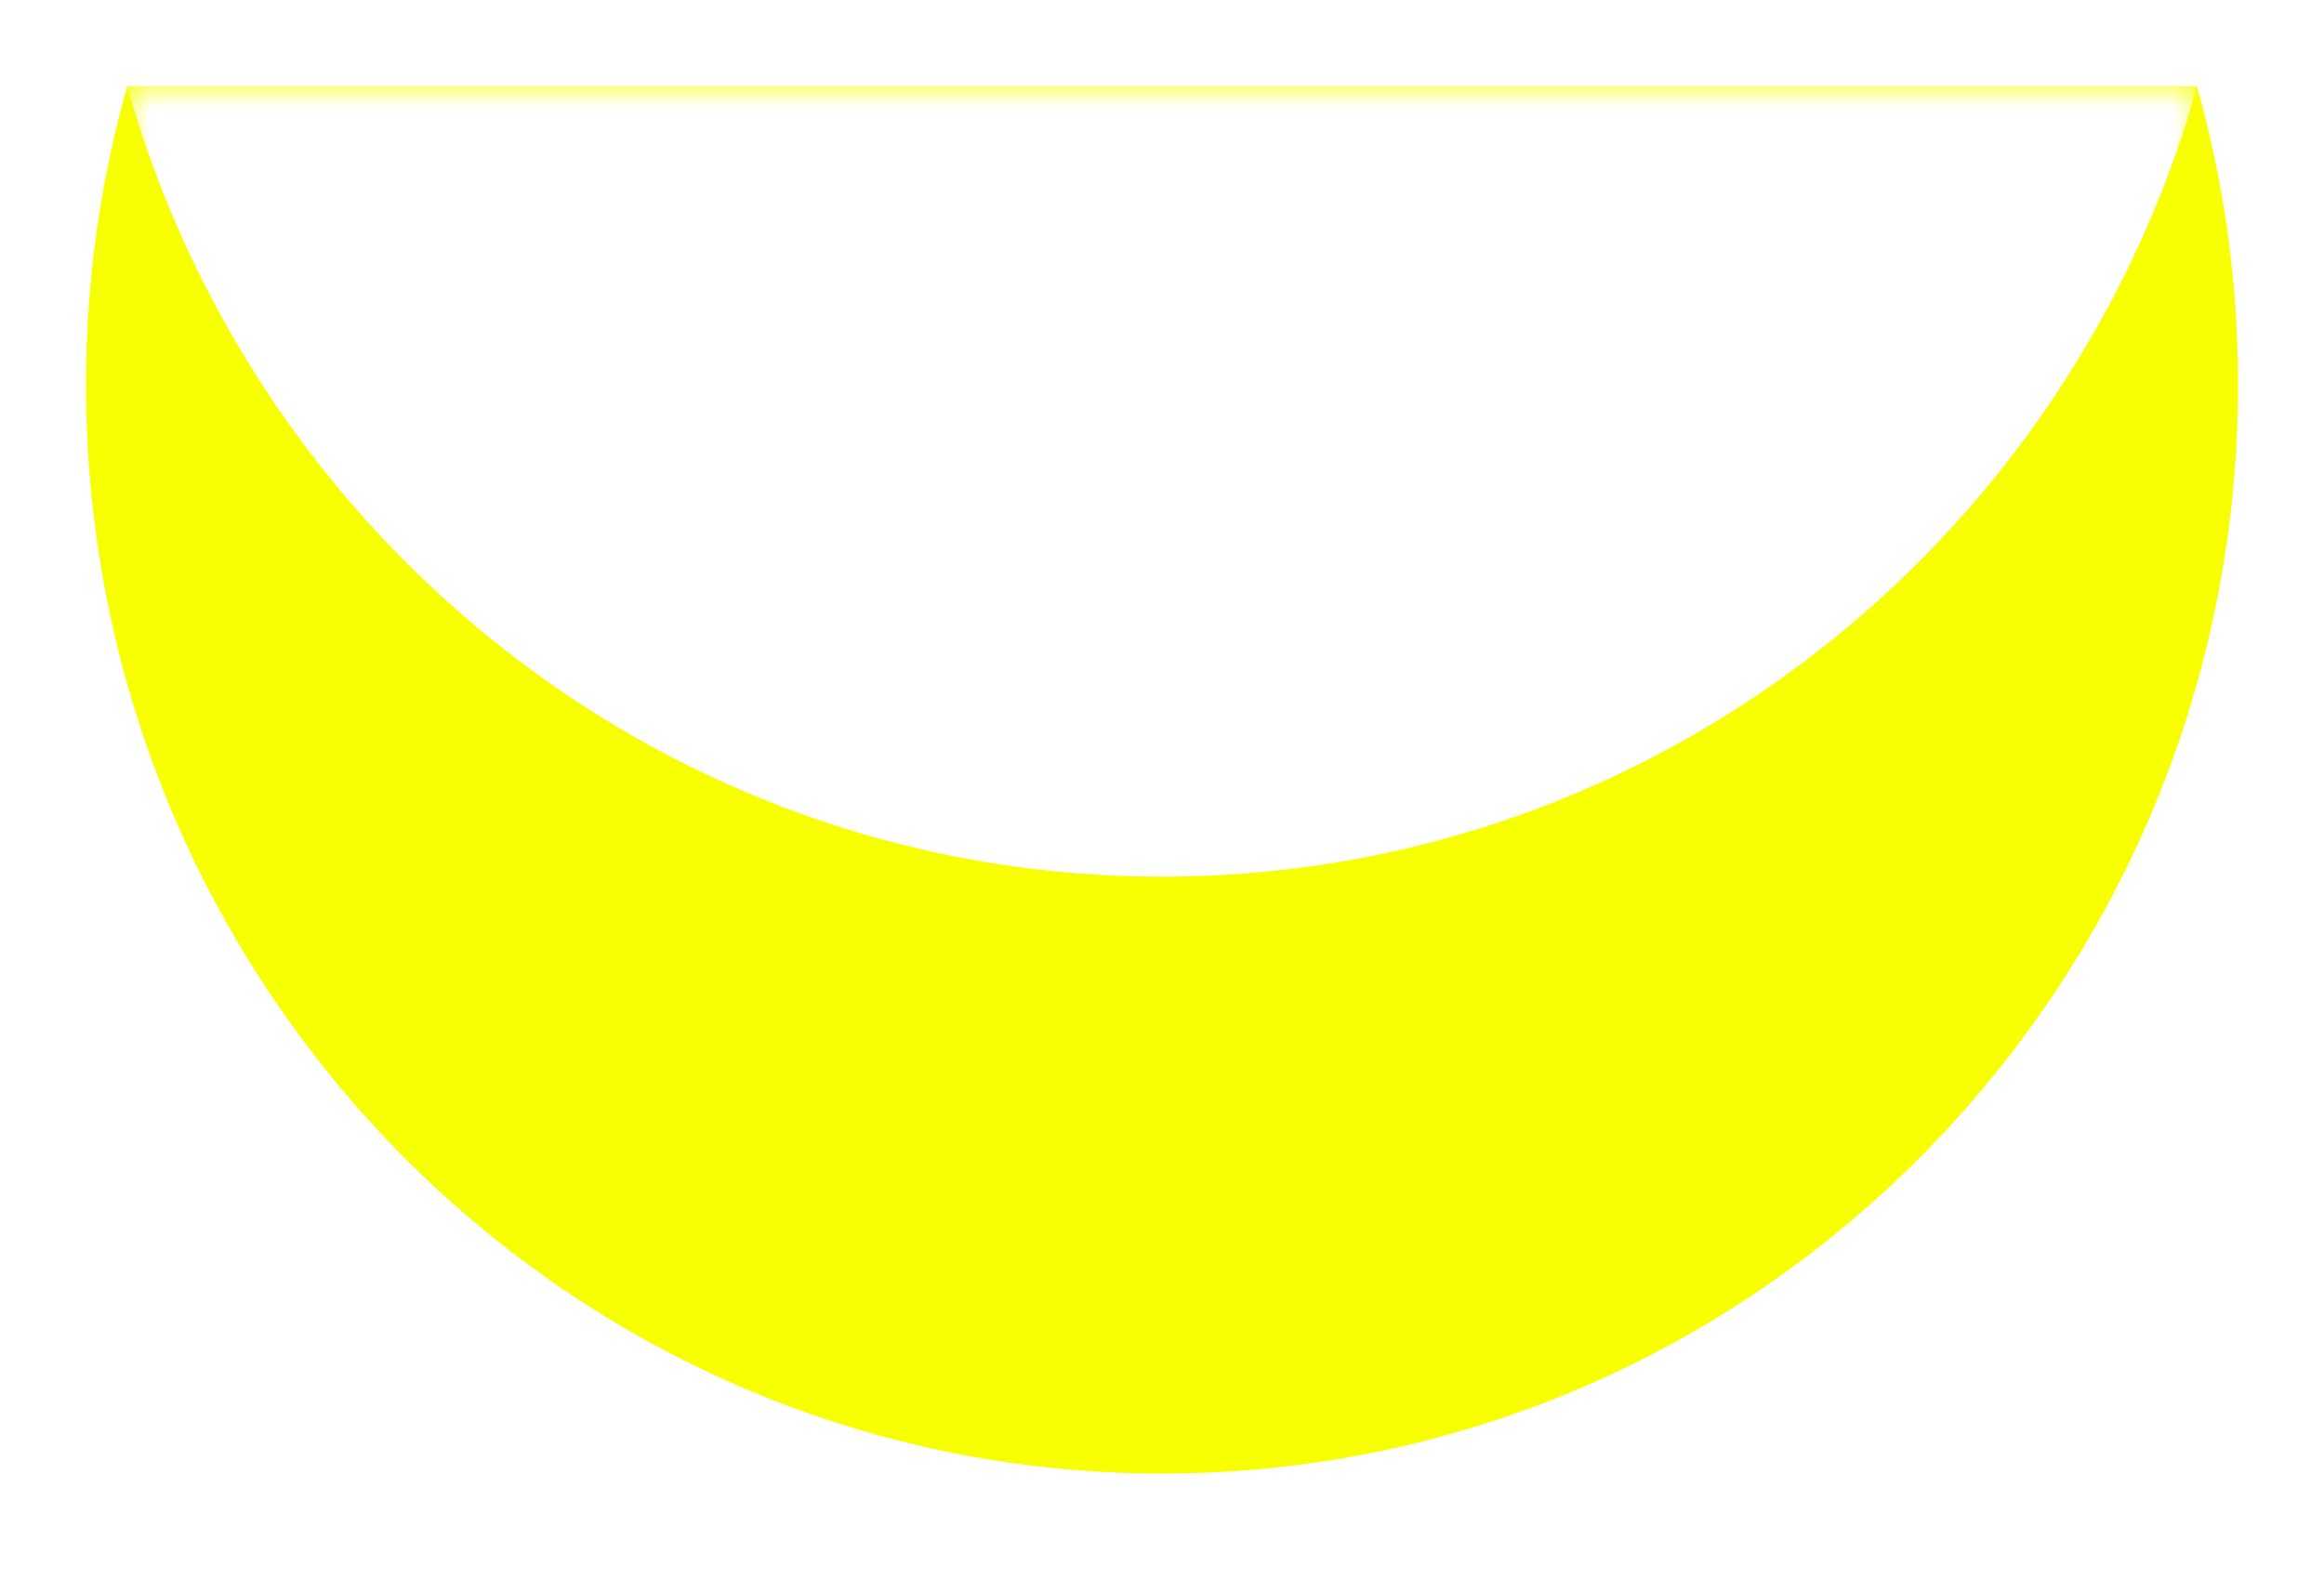
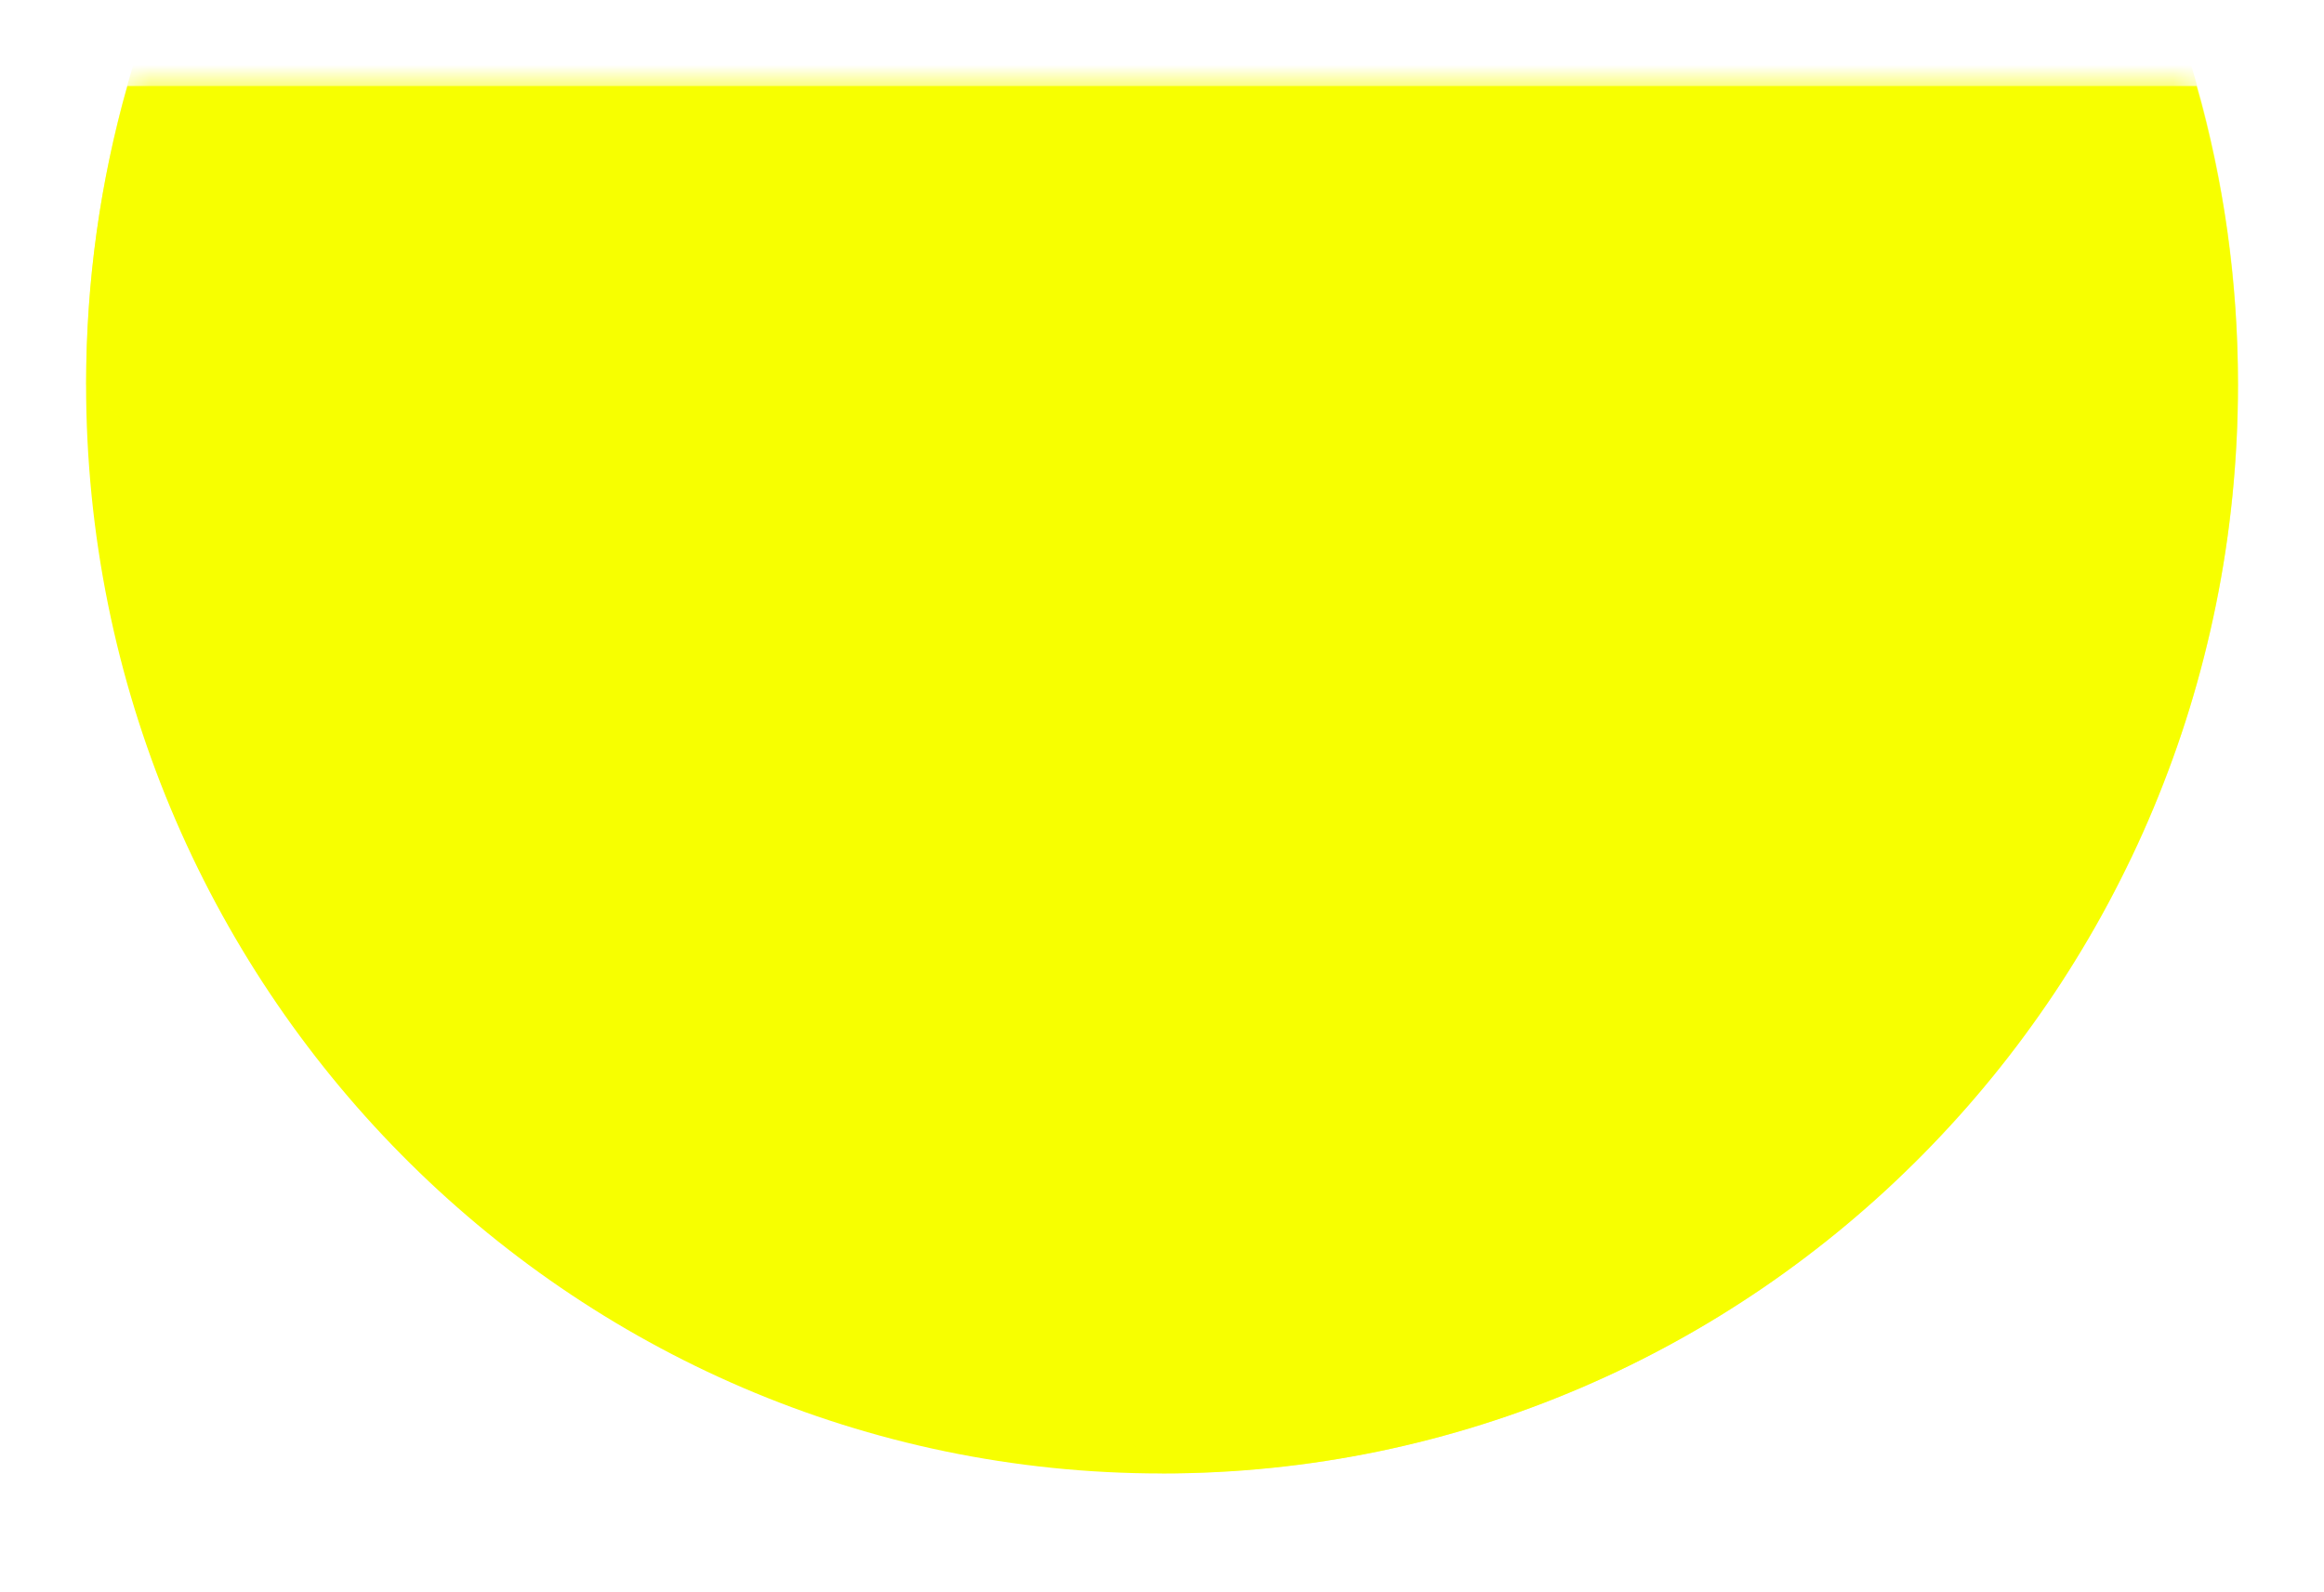
<svg xmlns="http://www.w3.org/2000/svg" width="54" height="37" viewBox="0 0 54 37" fill="none">
  <g filter="url(#filter0_d_4001_815)">
    <path d="M2.959 0C2.336 2.203 2 4.529 2 6.935C2 20.913 13.194 32.246 27 32.246C40.806 32.246 52 20.913 52 6.935C52 4.529 51.664 2.203 51.041 0H2.952H2.959Z" fill="#F7FF00" />
    <mask id="mask0_4001_815" style="mask-type:luminance" maskUnits="userSpaceOnUse" x="2" y="0" width="50" height="33">
      <path d="M2.959 0C2.336 2.203 2 4.529 2 6.935C2 20.913 13.194 32.246 27 32.246C40.806 32.246 52 20.913 52 6.935C52 4.529 51.664 2.203 51.041 0H2.952H2.959Z" fill="white" />
    </mask>
    <g mask="url(#mask0_4001_815)">
-       <path d="M27.004 32.244C40.811 32.244 52.004 20.912 52.004 6.933C52.004 -7.047 40.811 -18.379 27.004 -18.379C13.197 -18.379 2.004 -7.047 2.004 6.933C2.004 20.912 13.197 32.244 27.004 32.244Z" fill="#F7FF00" />
-       <path d="M27.004 18.375C40.811 18.375 52.004 7.043 52.004 -6.936C52.004 -20.916 40.811 -32.248 27.004 -32.248C13.197 -32.248 2.004 -20.916 2.004 -6.936C2.004 7.043 13.197 18.375 27.004 18.375Z" fill="white" />
+       <path d="M27.004 32.244C40.811 32.244 52.004 20.912 52.004 6.933C52.004 -7.047 40.811 -18.379 27.004 -18.379C13.197 -18.379 2.004 -7.047 2.004 6.933Z" fill="#F7FF00" />
    </g>
  </g>
  <defs>
    <filter id="filter0_d_4001_815" x="0" y="0" width="54" height="36.247" filterUnits="userSpaceOnUse" color-interpolation-filters="sRGB">
      <feFlood flood-opacity="0" result="BackgroundImageFix" />
      <feColorMatrix in="SourceAlpha" type="matrix" values="0 0 0 0 0 0 0 0 0 0 0 0 0 0 0 0 0 0 127 0" result="hardAlpha" />
      <feOffset dy="2" />
      <feGaussianBlur stdDeviation="1" />
      <feComposite in2="hardAlpha" operator="out" />
      <feColorMatrix type="matrix" values="0 0 0 0 0 0 0 0 0 0 0 0 0 0 0 0 0 0 0.1 0" />
      <feBlend mode="normal" in2="BackgroundImageFix" result="effect1_dropShadow_4001_815" />
      <feBlend mode="normal" in="SourceGraphic" in2="effect1_dropShadow_4001_815" result="shape" />
    </filter>
  </defs>
</svg>